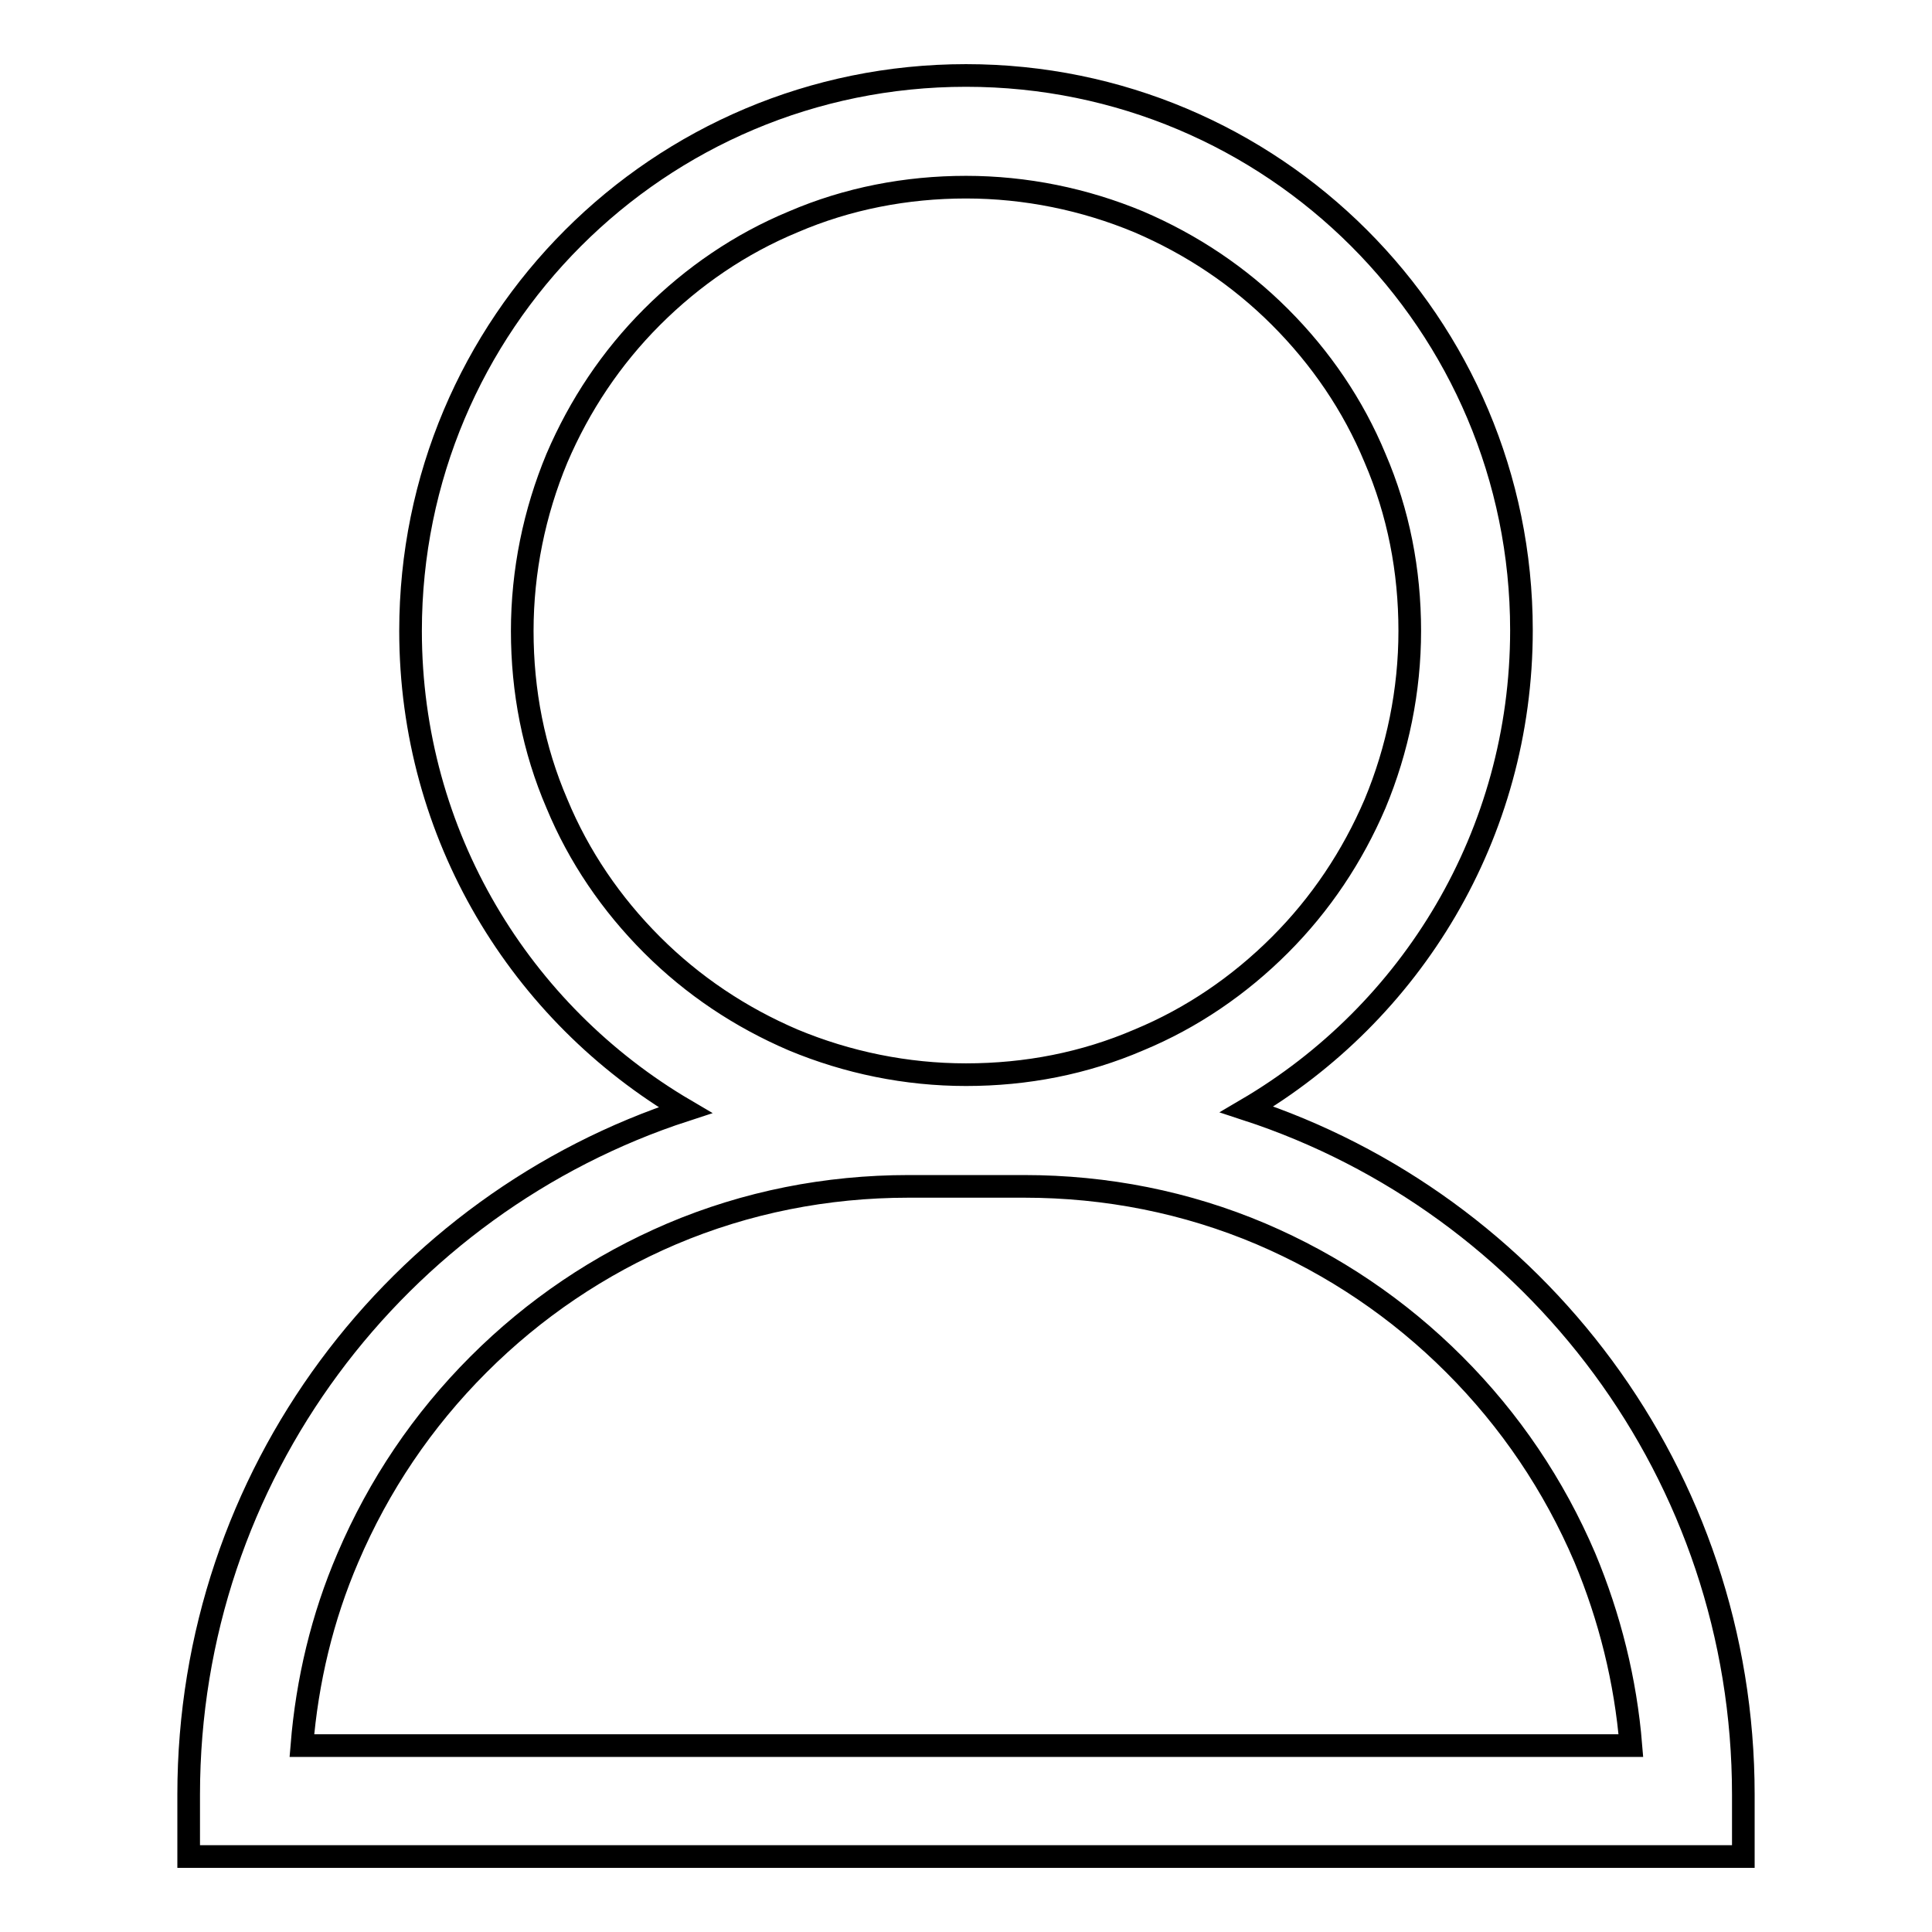
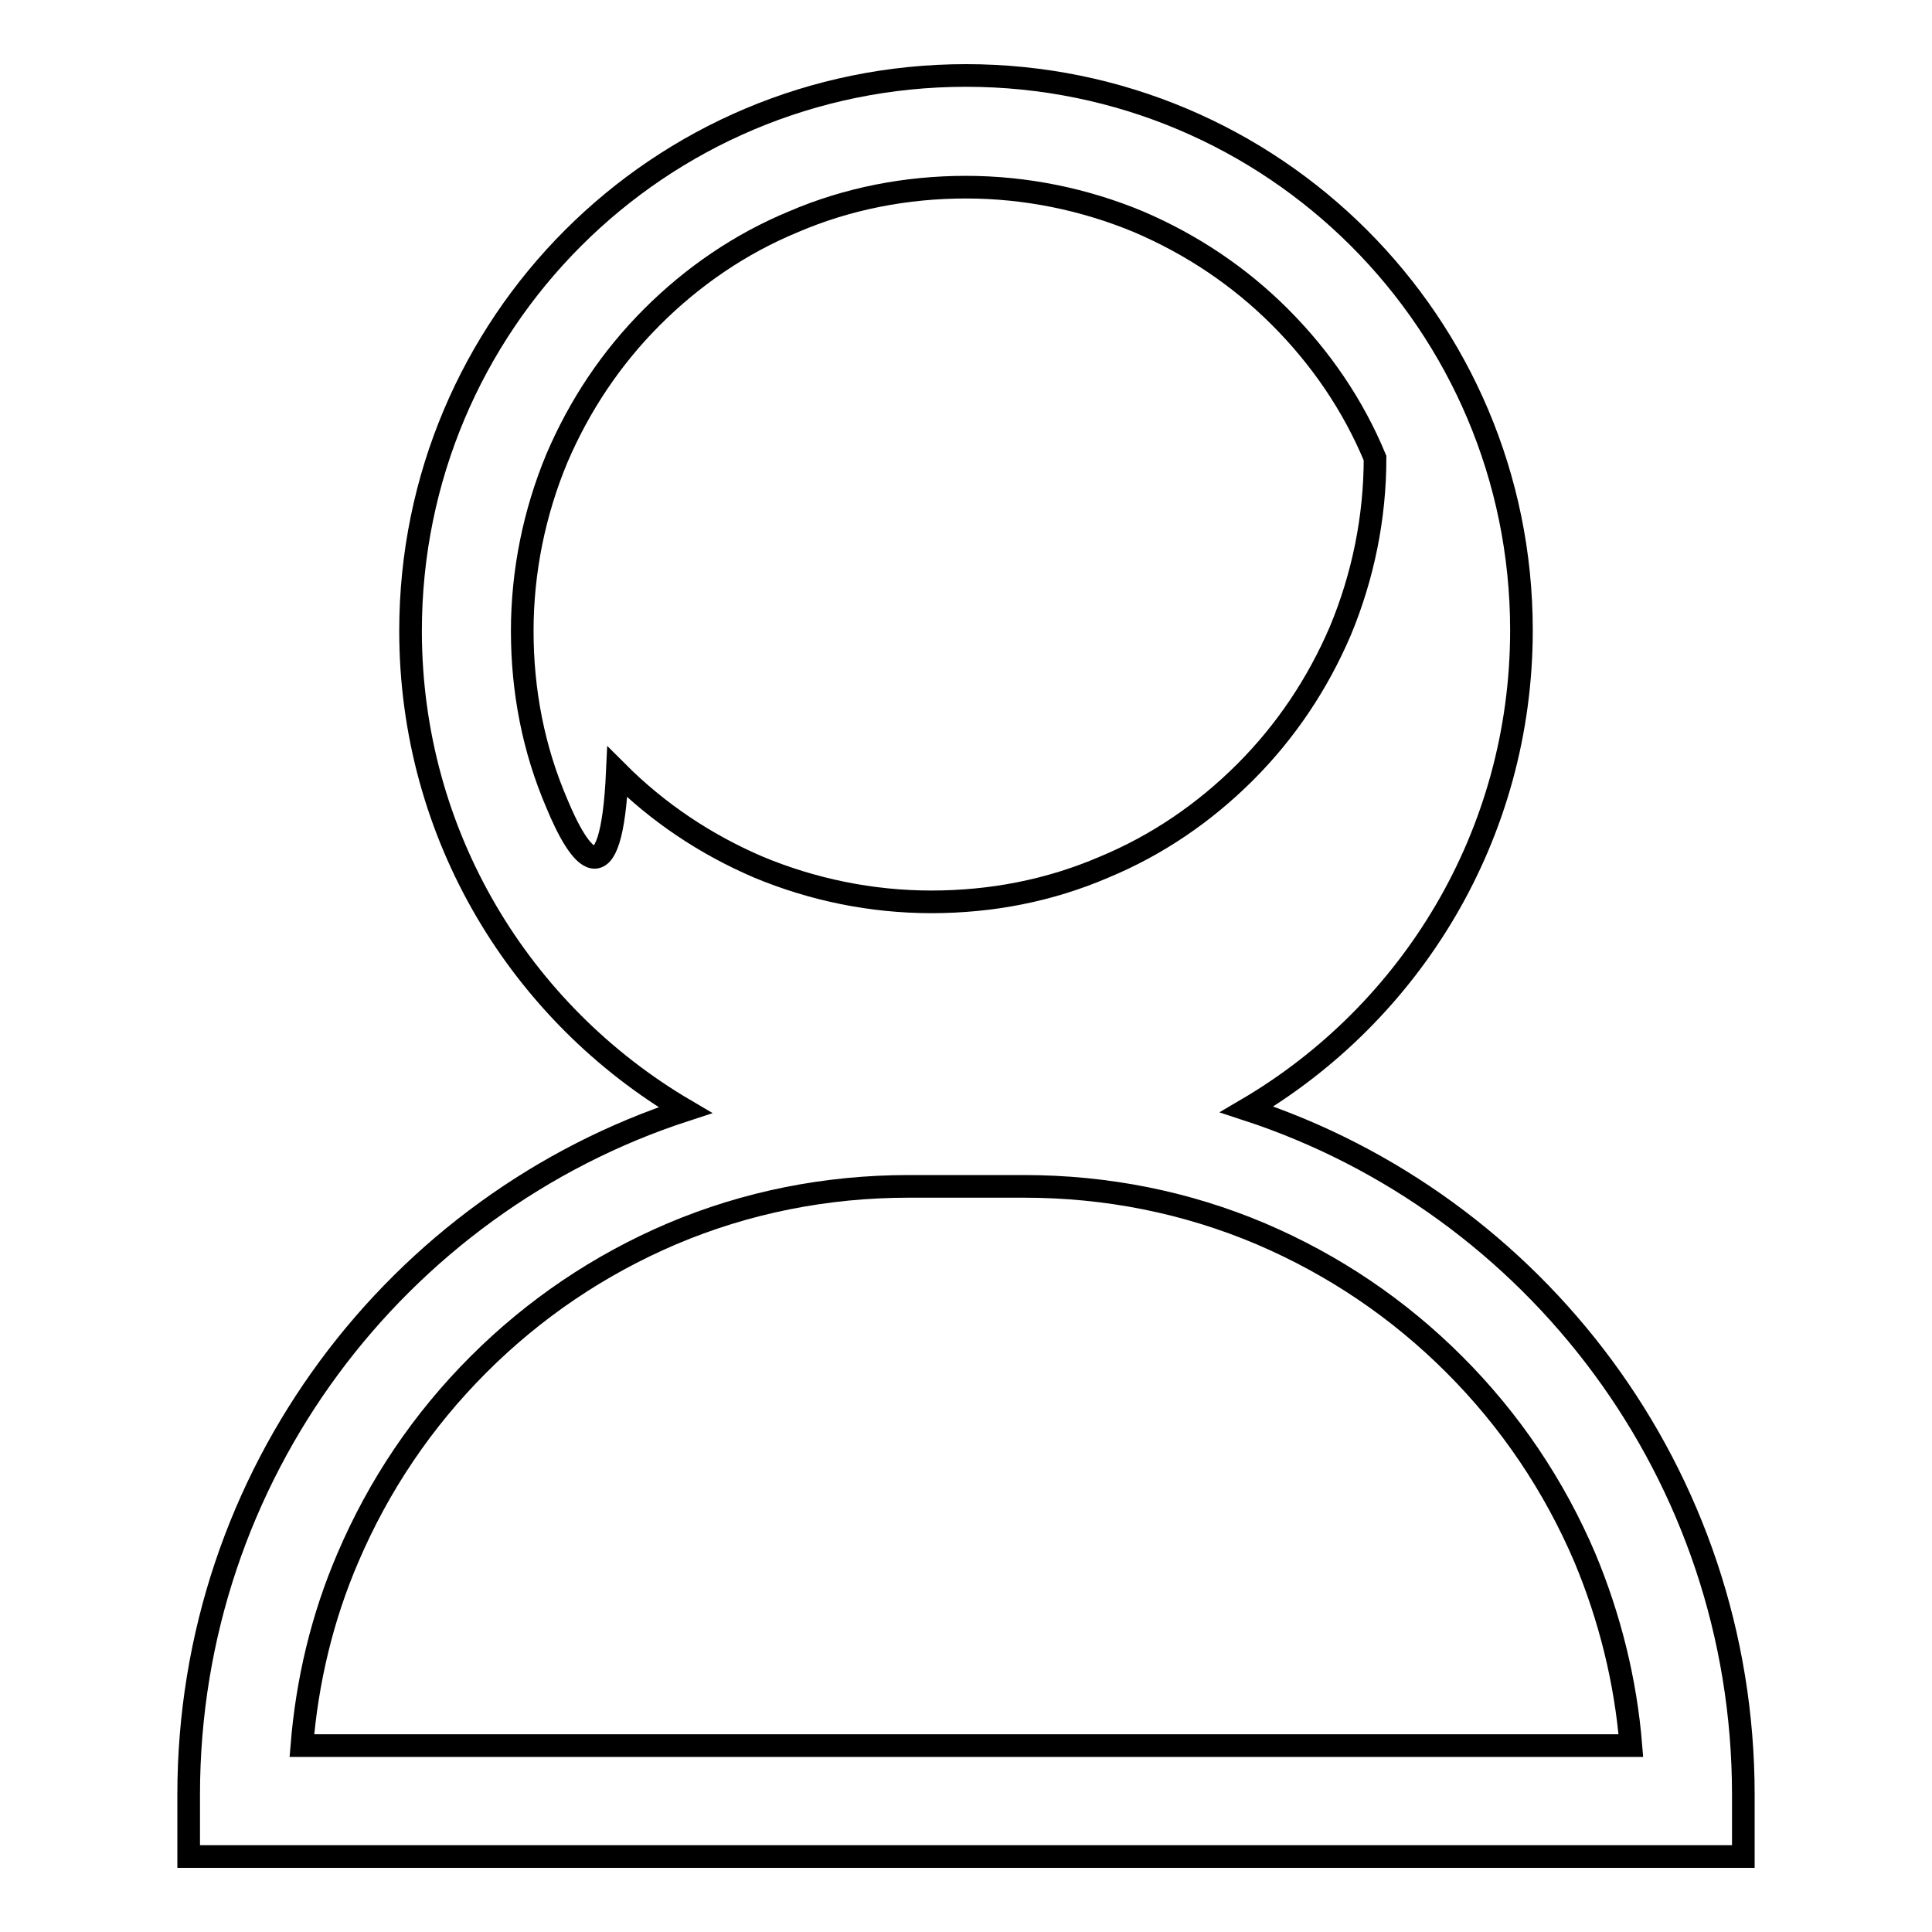
<svg xmlns="http://www.w3.org/2000/svg" version="1.1" x="0px" y="0px" viewBox="0 0 256 256" enable-background="new 0 0 256 256" xml:space="preserve">
  <g>
    <g>
-       <path stroke-width="3" fill-opacity="0" stroke="#000000" d="M165.2,147c21.8-12.8,36.4-36.4,36.4-63.5c0-40.6-32.9-73.5-73.6-73.5S54.4,42.9,54.4,83.6c0,27.1,14.6,50.7,36.4,63.5C52.7,159.5,25,195.4,25,237.8v8.2h206v-8.2C231,195.4,203.4,159.5,165.2,147z M73.8,106.5c-3.1-7.2-4.6-14.9-4.6-22.9c0-7.9,1.6-15.7,4.6-22.9c3-7,7.2-13.3,12.6-18.7c5.4-5.4,11.7-9.7,18.7-12.6c7.2-3.1,15-4.6,22.9-4.6c7.9,0,15.7,1.6,22.9,4.6c7,3,13.3,7.2,18.7,12.6c5.4,5.4,9.7,11.7,12.6,18.7c3.1,7.2,4.6,14.9,4.6,22.9c0,7.9-1.6,15.7-4.6,22.9c-3,7-7.2,13.3-12.6,18.7c-5.4,5.4-11.7,9.7-18.7,12.6c-7.2,3.1-14.9,4.6-22.9,4.6c-7.9,0-15.7-1.6-22.9-4.6c-7-3-13.3-7.2-18.7-12.6C81,119.8,76.7,113.5,73.8,106.5z M40,231.3c0.7-8.6,2.7-17,6.1-24.9c4.1-9.6,9.9-18.2,17.3-25.6c7.4-7.4,16-13.2,25.6-17.3c9.9-4.2,20.5-6.3,31.4-6.3h15.3c10.9,0,21.5,2.1,31.4,6.3c9.6,4.1,18.2,9.9,25.6,17.3c7.4,7.4,13.2,16,17.3,25.6c3.3,7.9,5.4,16.3,6.1,24.9H40z" />
+       <path stroke-width="3" fill-opacity="0" stroke="#000000" d="M165.2,147c21.8-12.8,36.4-36.4,36.4-63.5c0-40.6-32.9-73.5-73.6-73.5S54.4,42.9,54.4,83.6c0,27.1,14.6,50.7,36.4,63.5C52.7,159.5,25,195.4,25,237.8v8.2h206v-8.2C231,195.4,203.4,159.5,165.2,147z M73.8,106.5c-3.1-7.2-4.6-14.9-4.6-22.9c0-7.9,1.6-15.7,4.6-22.9c3-7,7.2-13.3,12.6-18.7c5.4-5.4,11.7-9.7,18.7-12.6c7.2-3.1,15-4.6,22.9-4.6c7.9,0,15.7,1.6,22.9,4.6c7,3,13.3,7.2,18.7,12.6c5.4,5.4,9.7,11.7,12.6,18.7c0,7.9-1.6,15.7-4.6,22.9c-3,7-7.2,13.3-12.6,18.7c-5.4,5.4-11.7,9.7-18.7,12.6c-7.2,3.1-14.9,4.6-22.9,4.6c-7.9,0-15.7-1.6-22.9-4.6c-7-3-13.3-7.2-18.7-12.6C81,119.8,76.7,113.5,73.8,106.5z M40,231.3c0.7-8.6,2.7-17,6.1-24.9c4.1-9.6,9.9-18.2,17.3-25.6c7.4-7.4,16-13.2,25.6-17.3c9.9-4.2,20.5-6.3,31.4-6.3h15.3c10.9,0,21.5,2.1,31.4,6.3c9.6,4.1,18.2,9.9,25.6,17.3c7.4,7.4,13.2,16,17.3,25.6c3.3,7.9,5.4,16.3,6.1,24.9H40z" />
    </g>
  </g>
</svg>